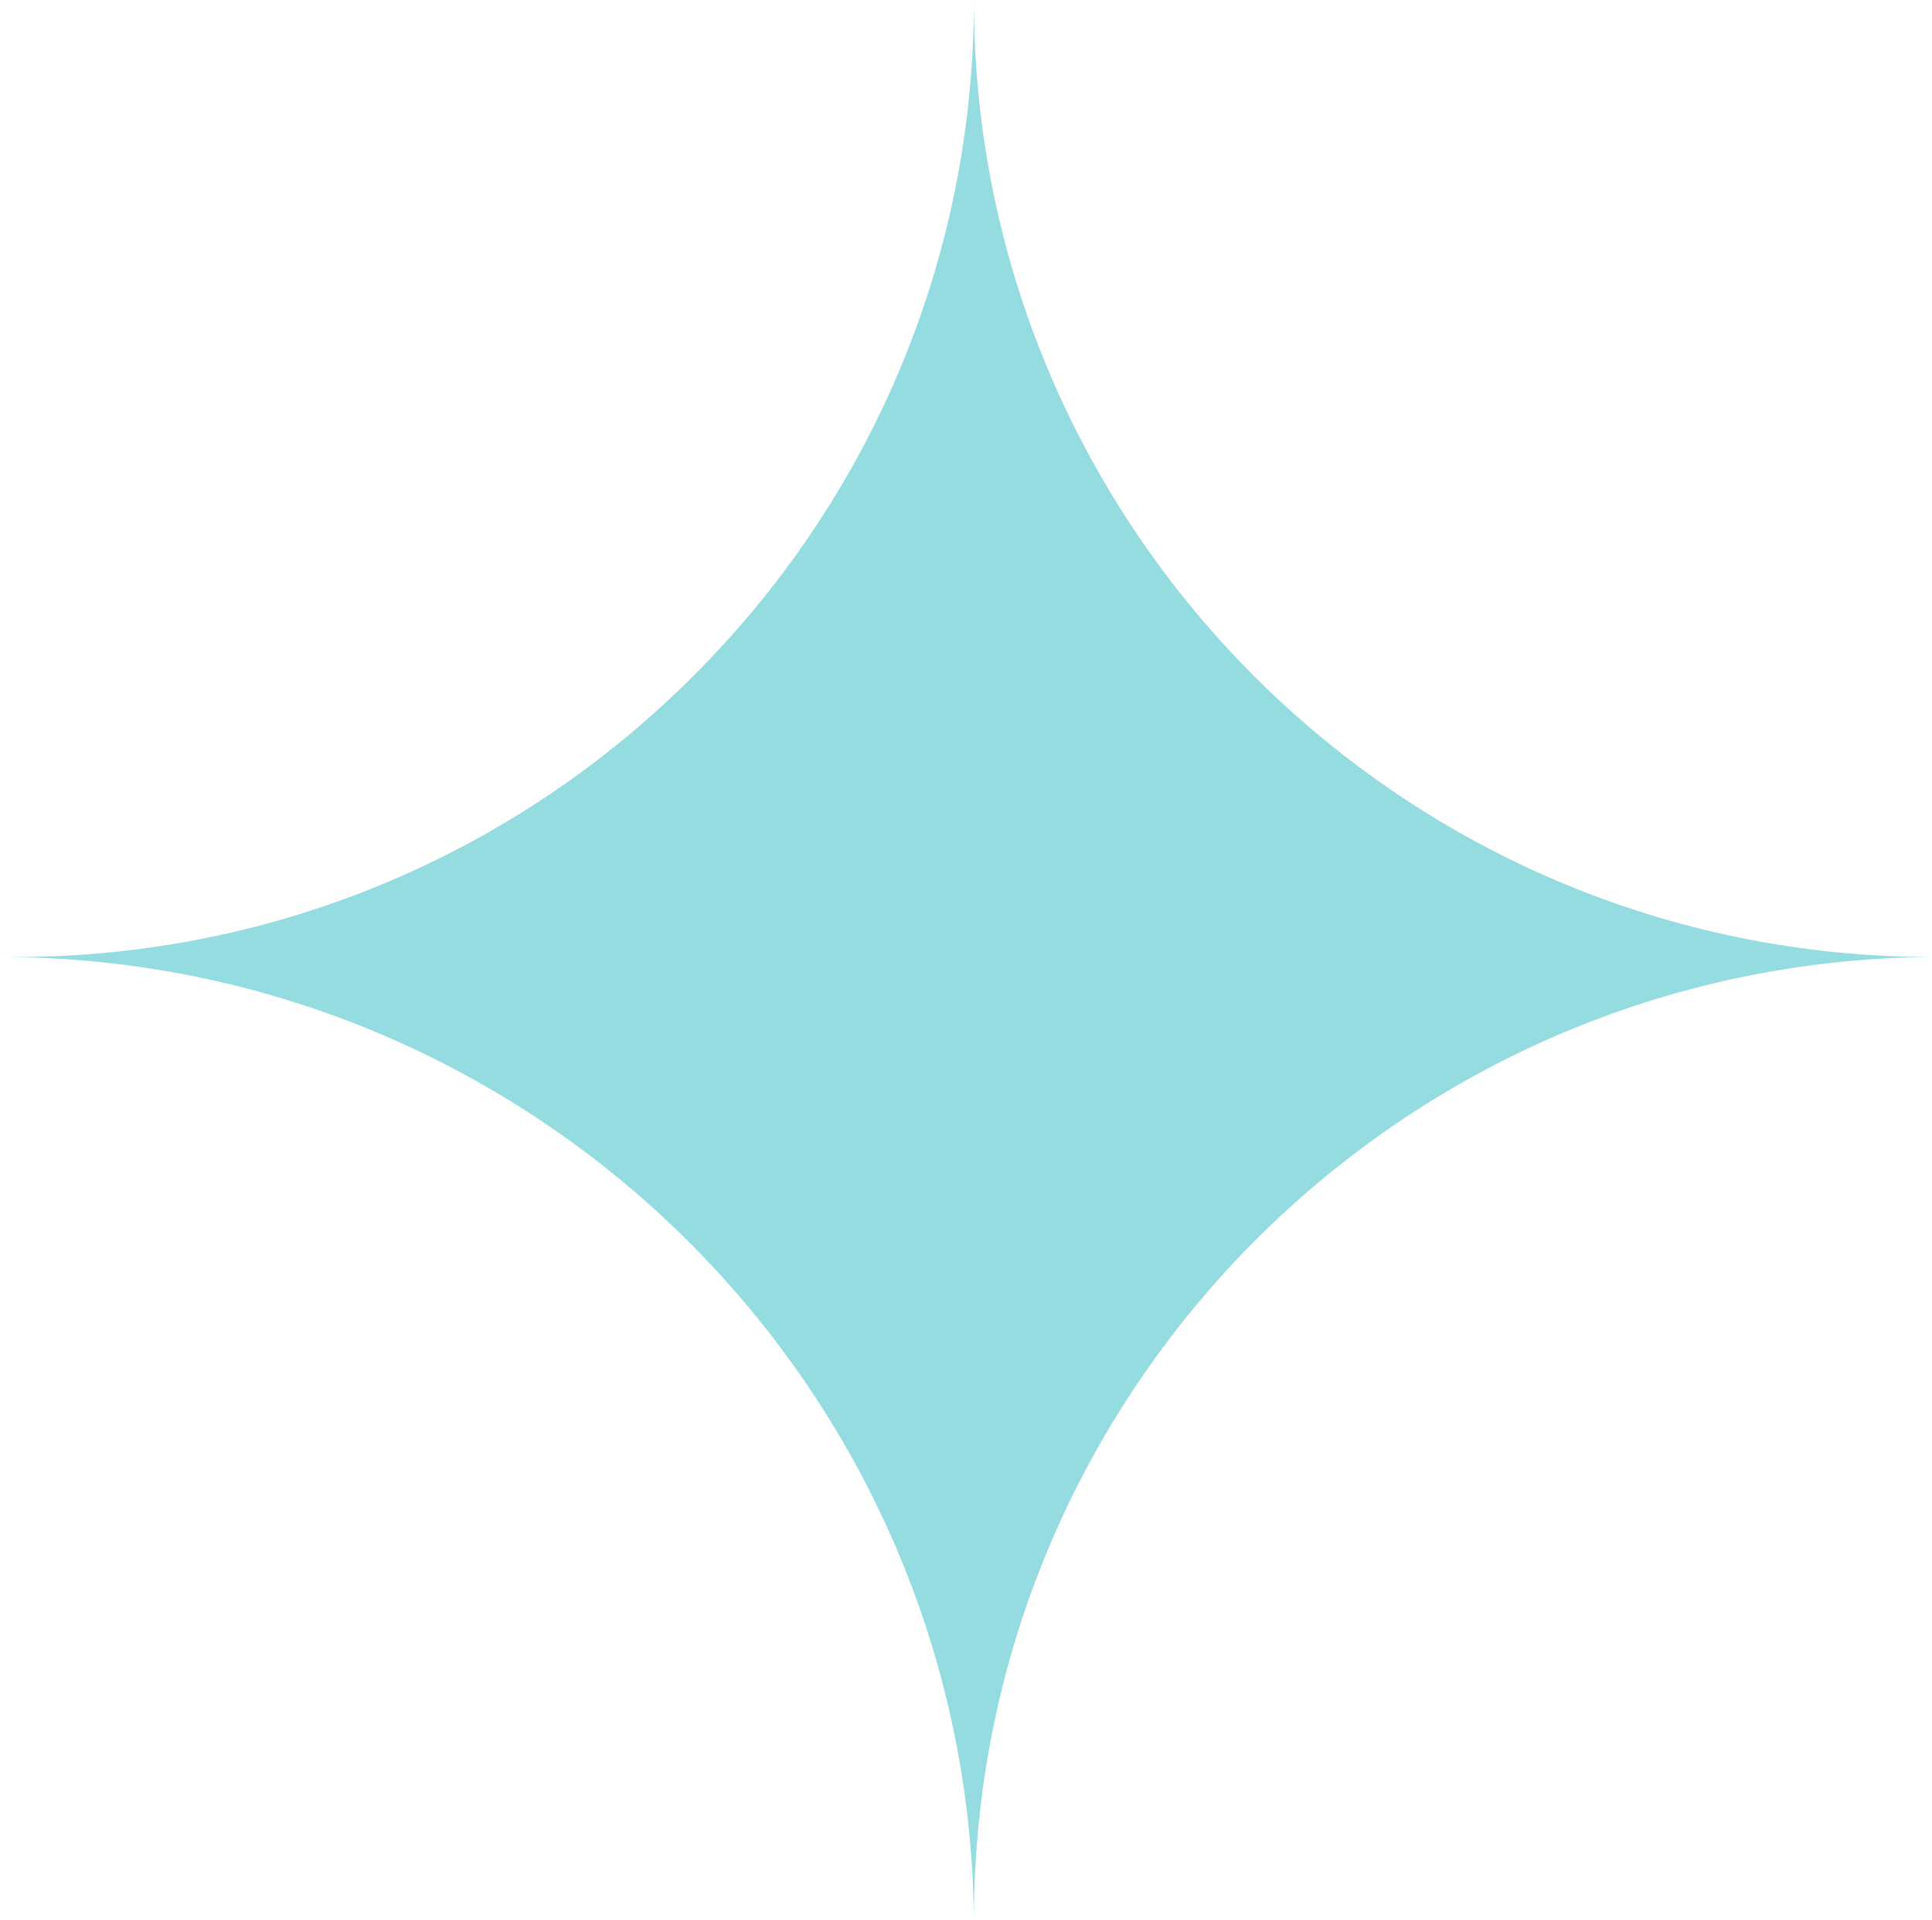
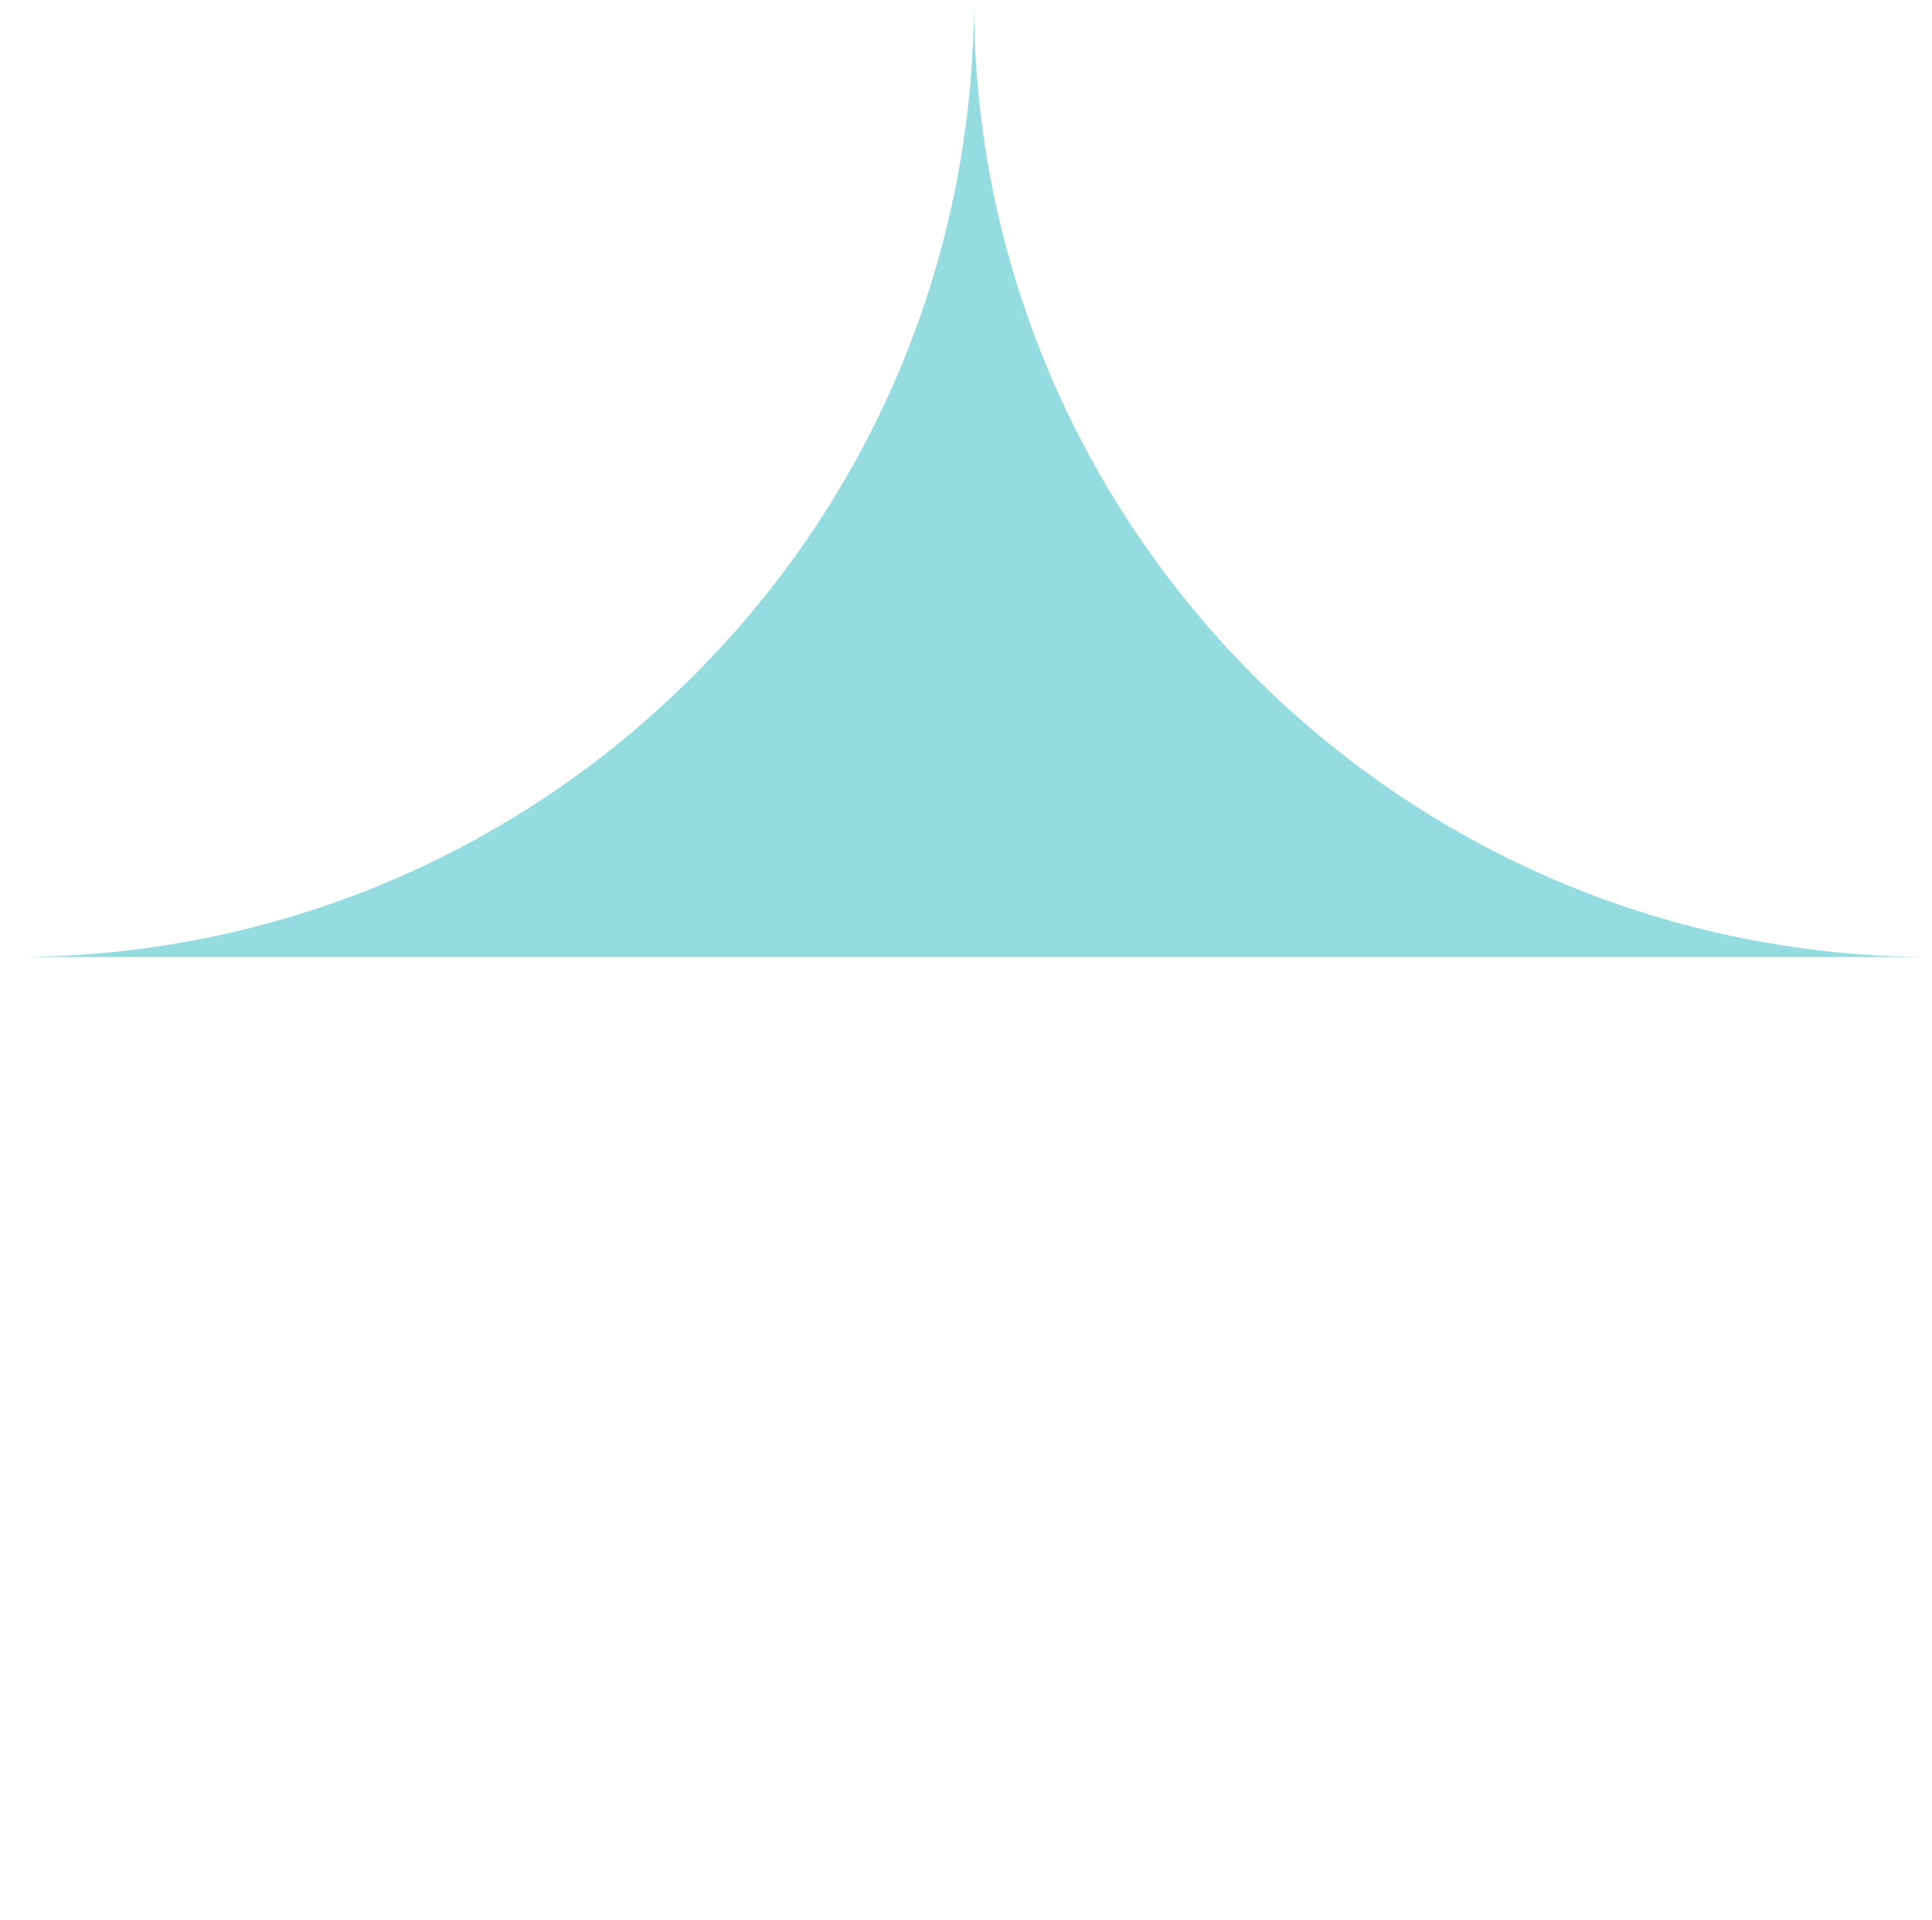
<svg xmlns="http://www.w3.org/2000/svg" width="170" height="169" xml:space="preserve" overflow="hidden">
  <g transform="translate(-113 -119)">
-     <path d="M169 84.225C122.66 84.546 85.185 122.367 85.185 169 84.774 122.091 46.751 84.225 0 84.225L1.325 84.225C24.45 84.225 45.426 74.815 60.599 59.531 75.817 44.292 85.185 23.225 85.185 0 85.185 46.496 122.706 84.225 169 84.225Z" fill="#94DCE0" transform="matrix(1.006 0 0 1 113 119)" />
+     <path d="M169 84.225L1.325 84.225C24.45 84.225 45.426 74.815 60.599 59.531 75.817 44.292 85.185 23.225 85.185 0 85.185 46.496 122.706 84.225 169 84.225Z" fill="#94DCE0" transform="matrix(1.006 0 0 1 113 119)" />
  </g>
</svg>